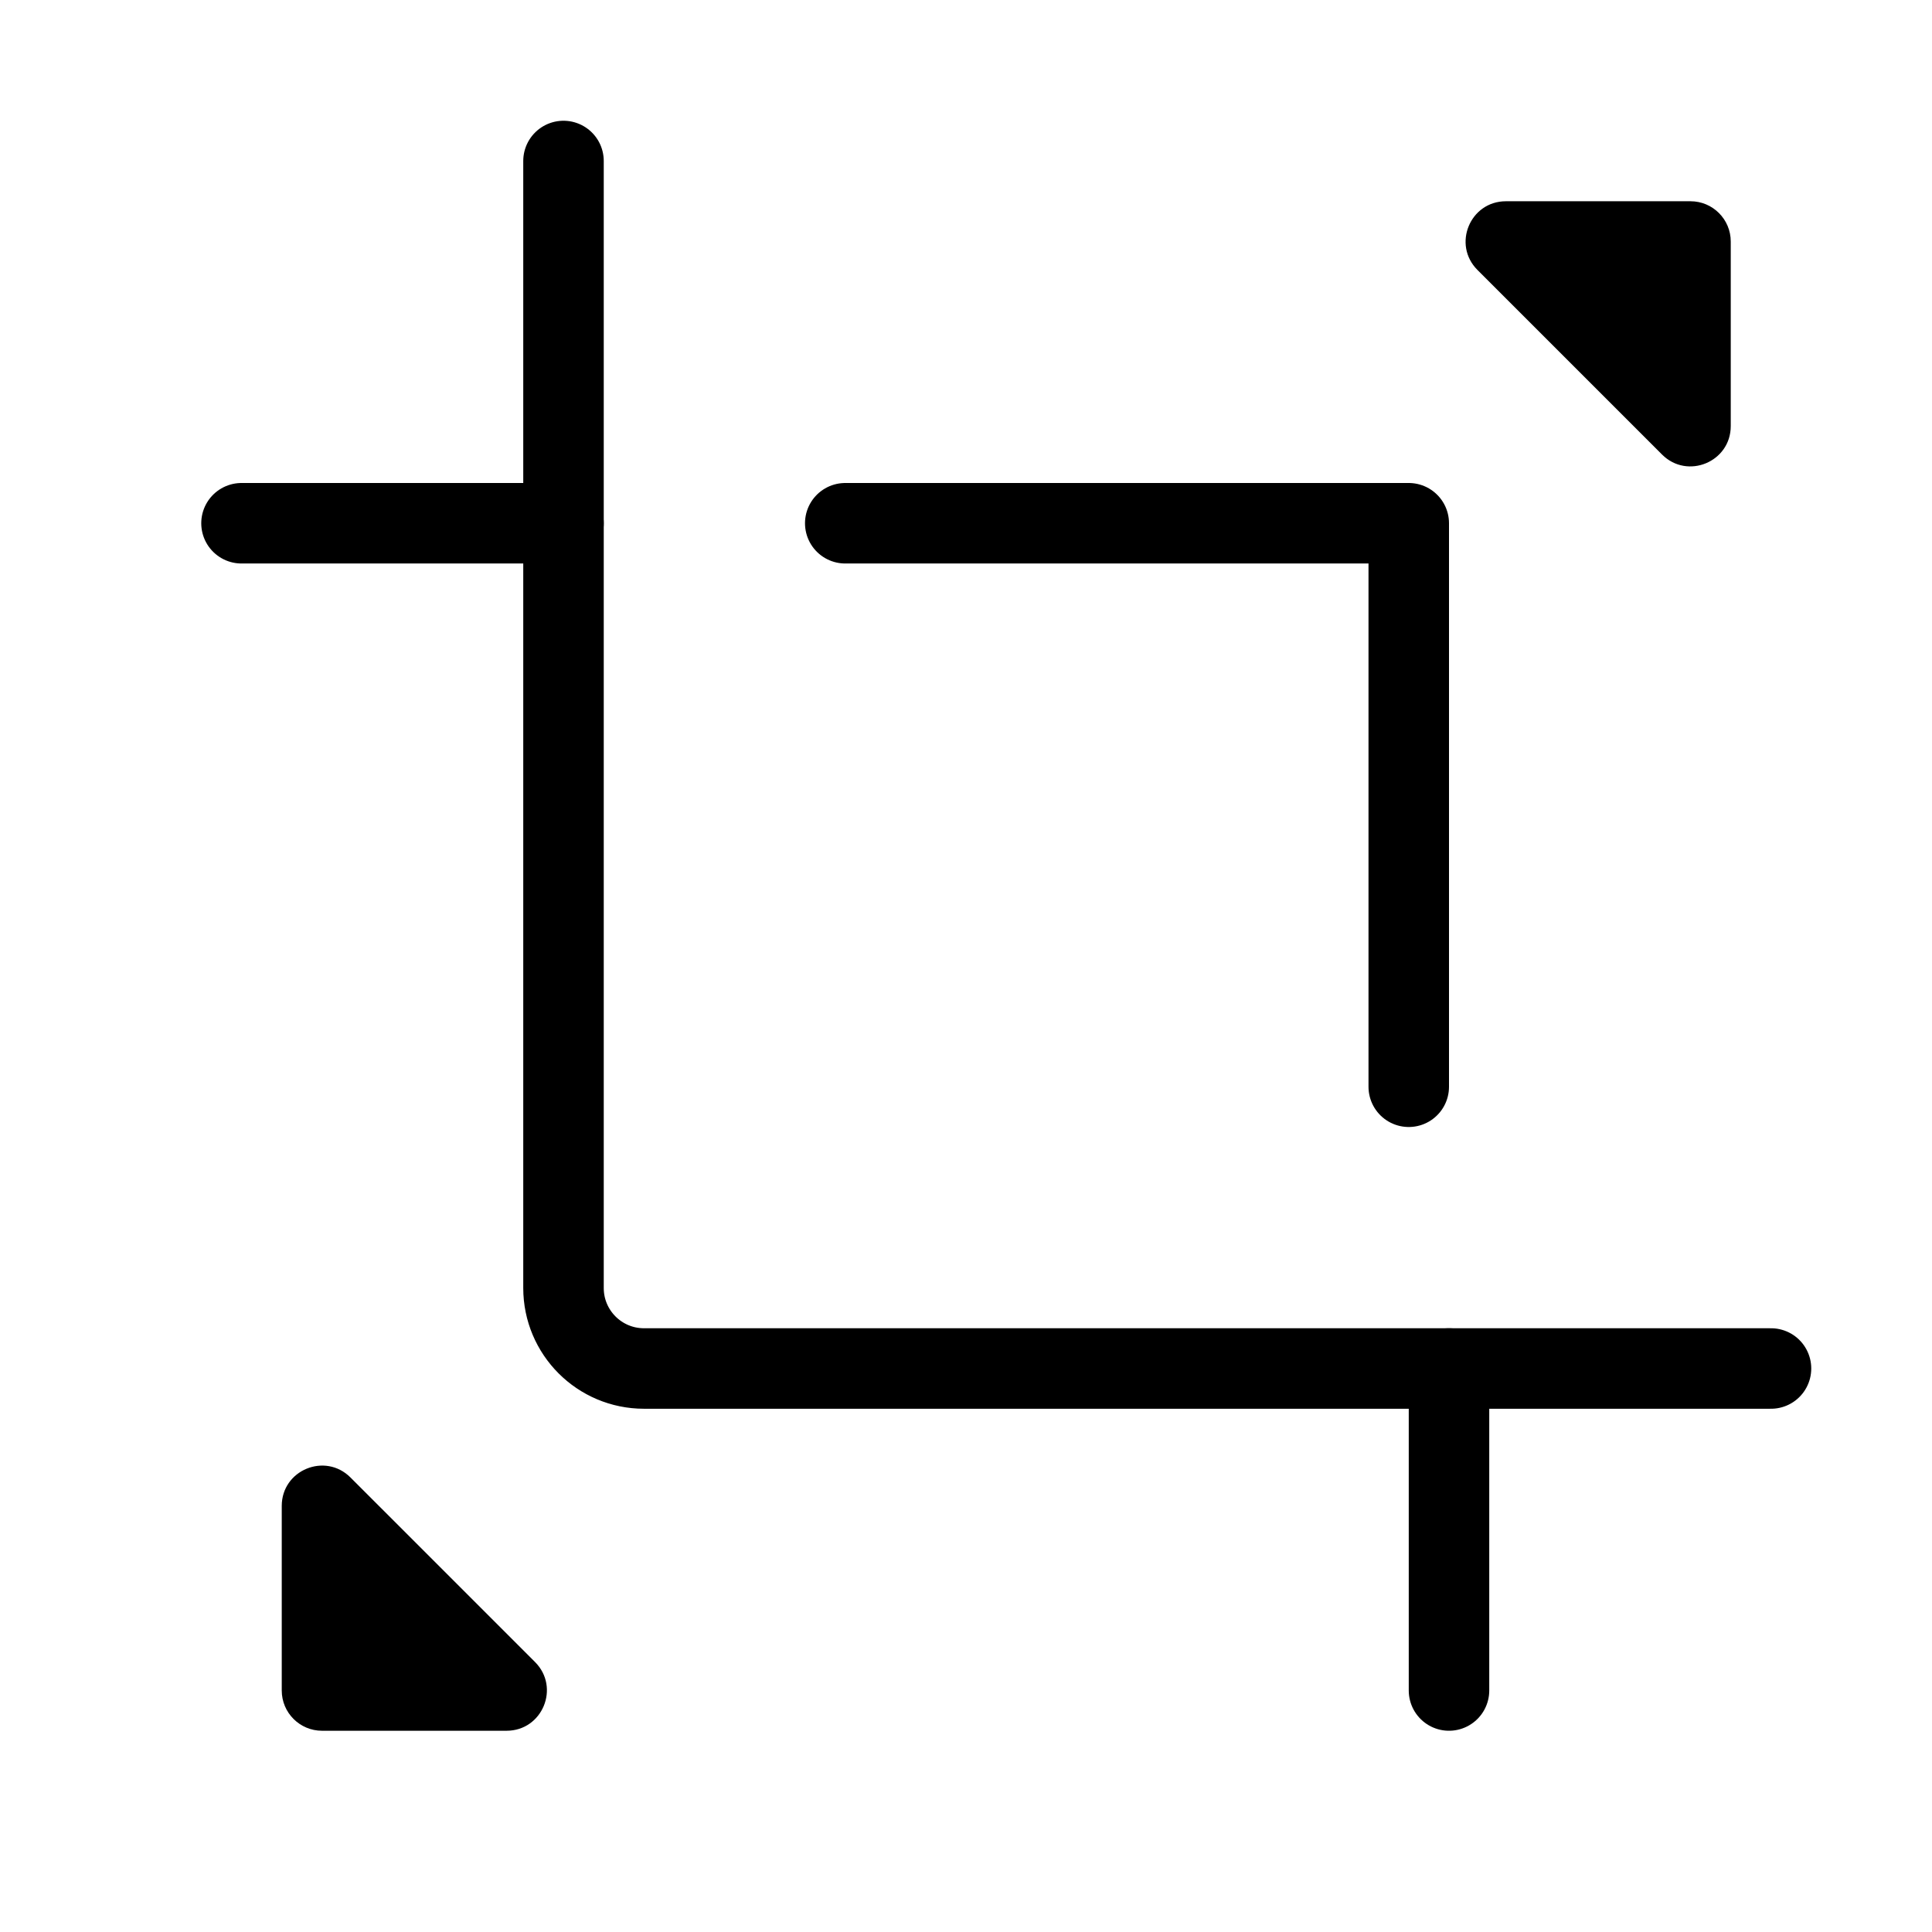
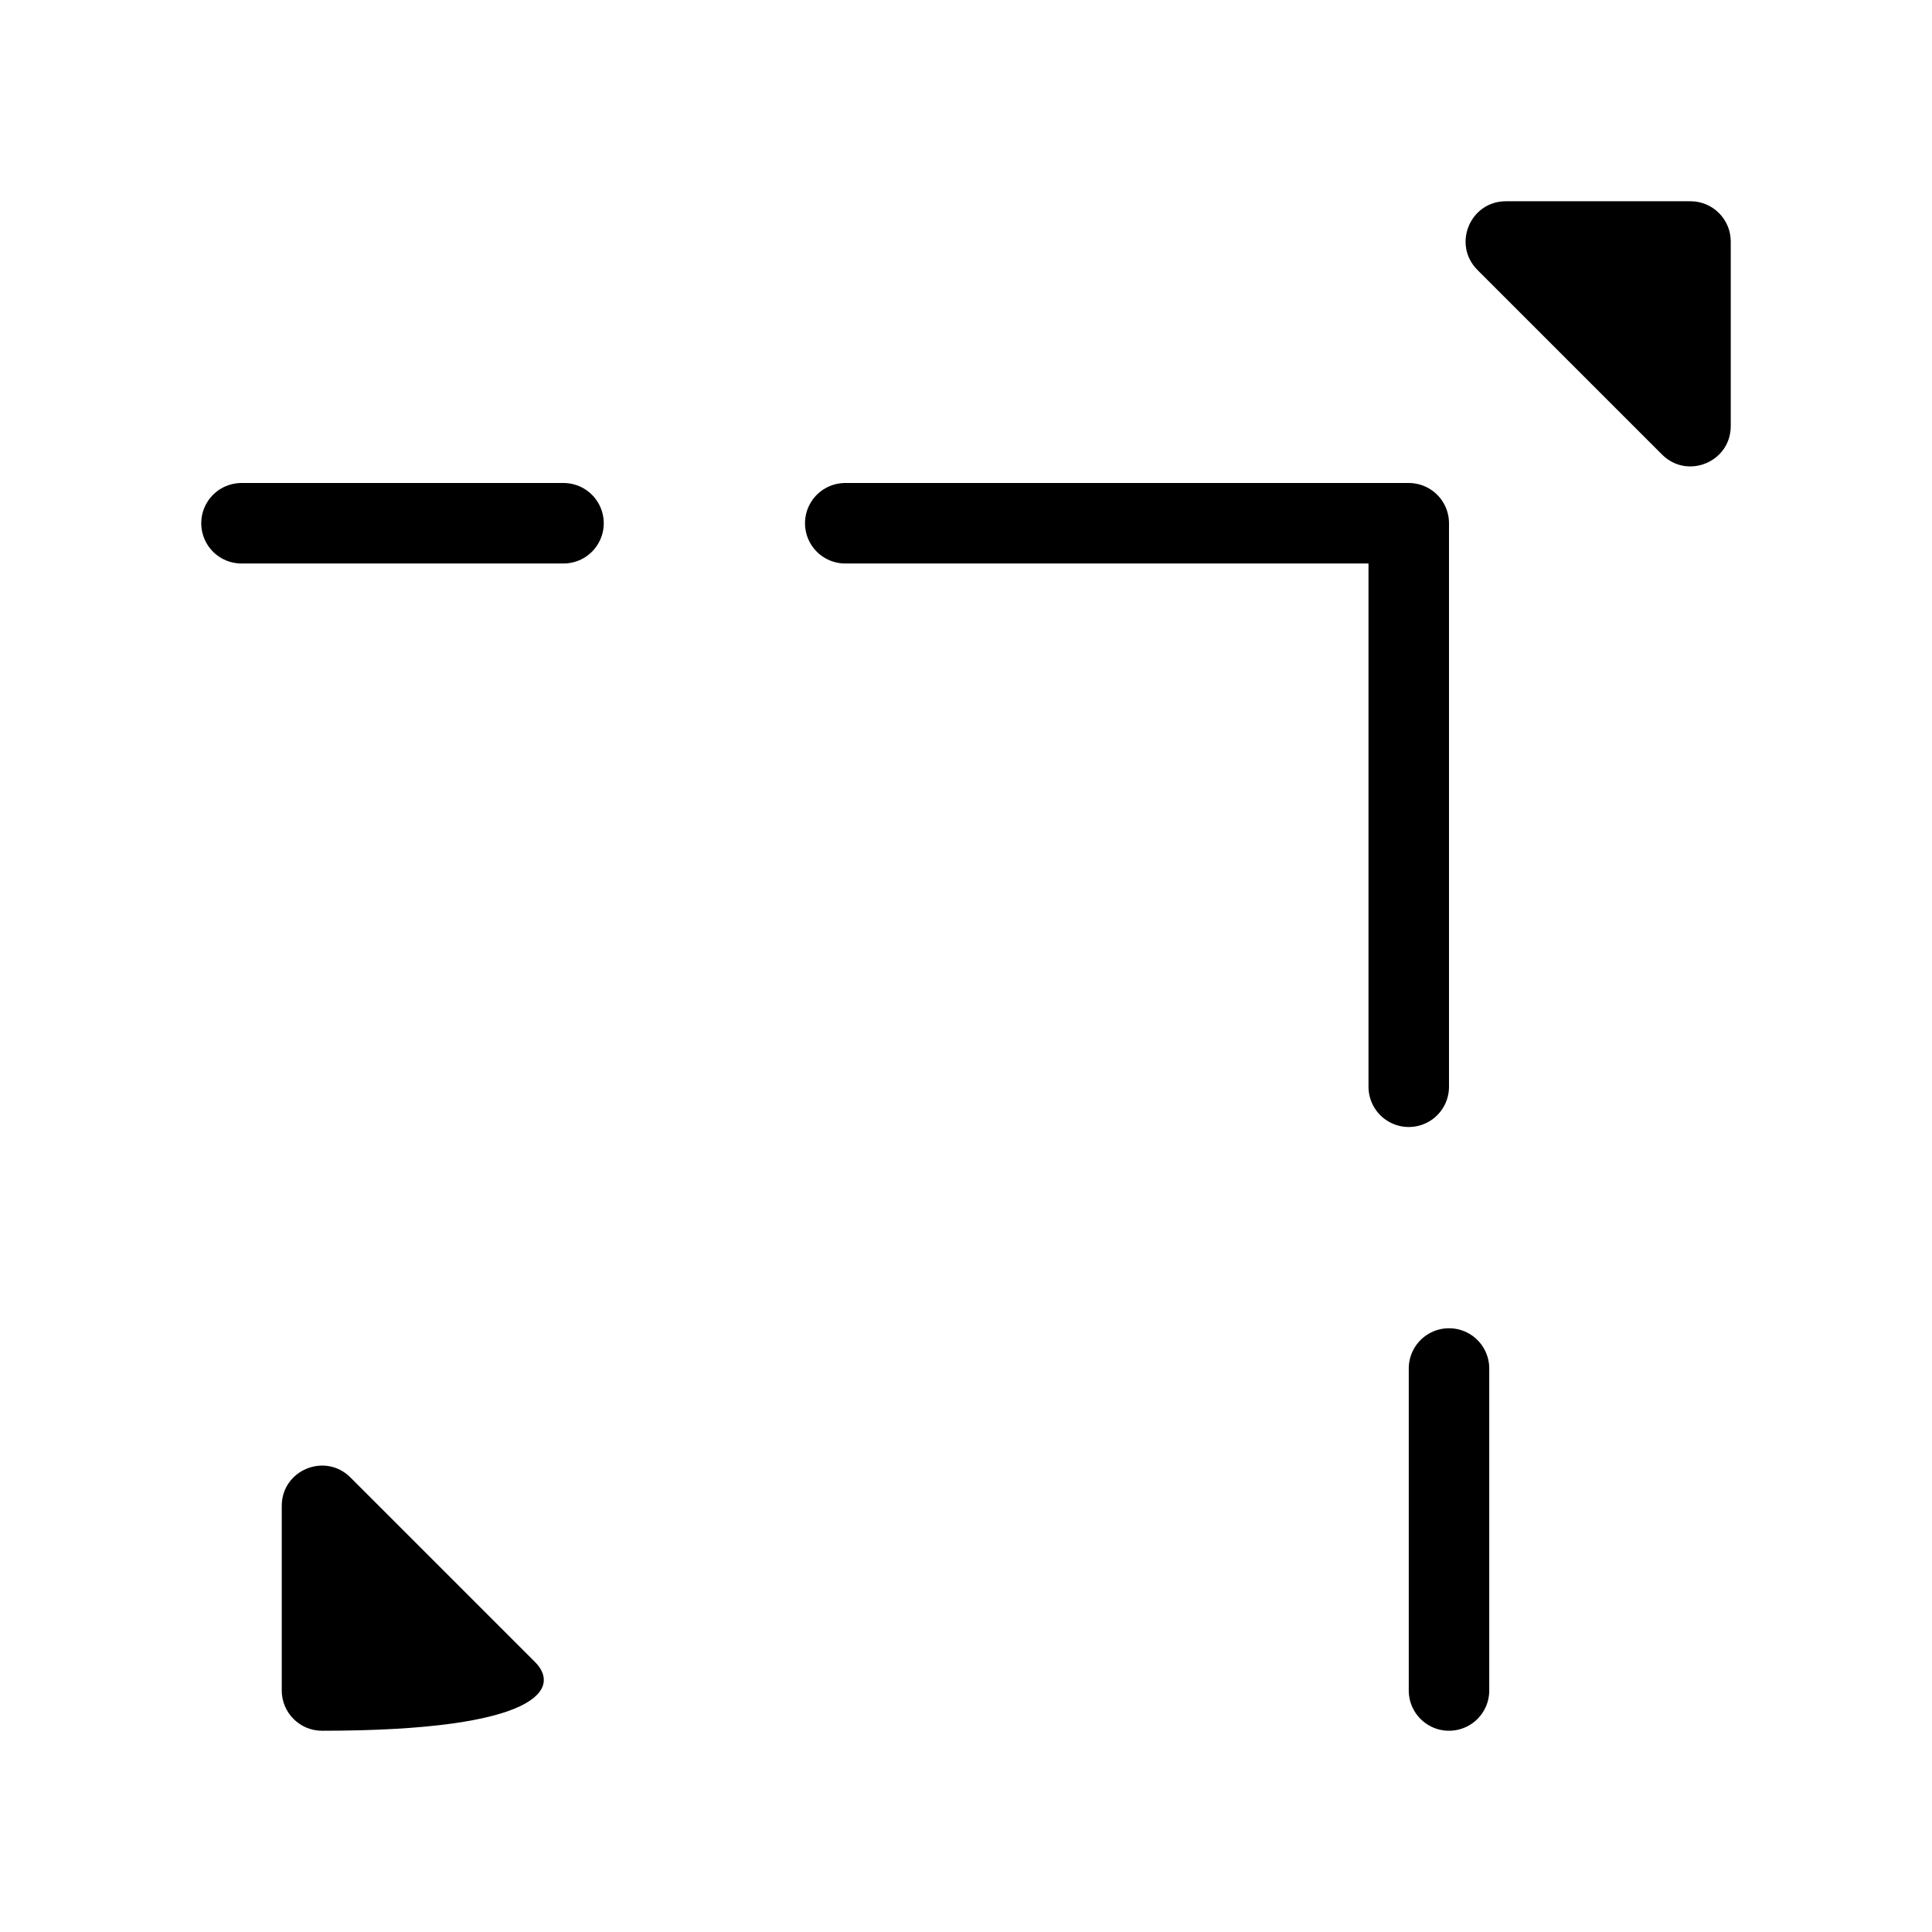
<svg xmlns="http://www.w3.org/2000/svg" viewBox="0 0 48 48" fill="none">
  <path d="M42 5H37.414C36.523 5 36.077 6.077 36.707 6.707L41.293 11.293C41.923 11.923 43 11.477 43 10.586V6C43 5.448 42.552 5 42 5Z" fill="currentColor" />
-   <path d="M8 43H12.586C13.477 43 13.923 41.923 13.293 41.293L8.707 36.707C8.077 36.077 7 36.523 7 37.414L7 42C7 42.552 7.448 43 8 43Z" fill="currentColor" />
-   <path d="M14 4V32C14 33.105 14.895 34 16 34H44" stroke="currentColor" stroke-width="2" stroke-linecap="round" stroke-linejoin="round" />
+   <path d="M8 43C13.477 43 13.923 41.923 13.293 41.293L8.707 36.707C8.077 36.077 7 36.523 7 37.414L7 42C7 42.552 7.448 43 8 43Z" fill="currentColor" />
  <path d="M21 13H35V27" stroke="currentColor" stroke-width="2" stroke-linecap="round" stroke-linejoin="round" />
  <path d="M14 13H6" stroke="currentColor" stroke-width="2" stroke-linecap="round" />
  <path d="M36 42V34" stroke="currentColor" stroke-width="2" stroke-linecap="round" />
</svg>